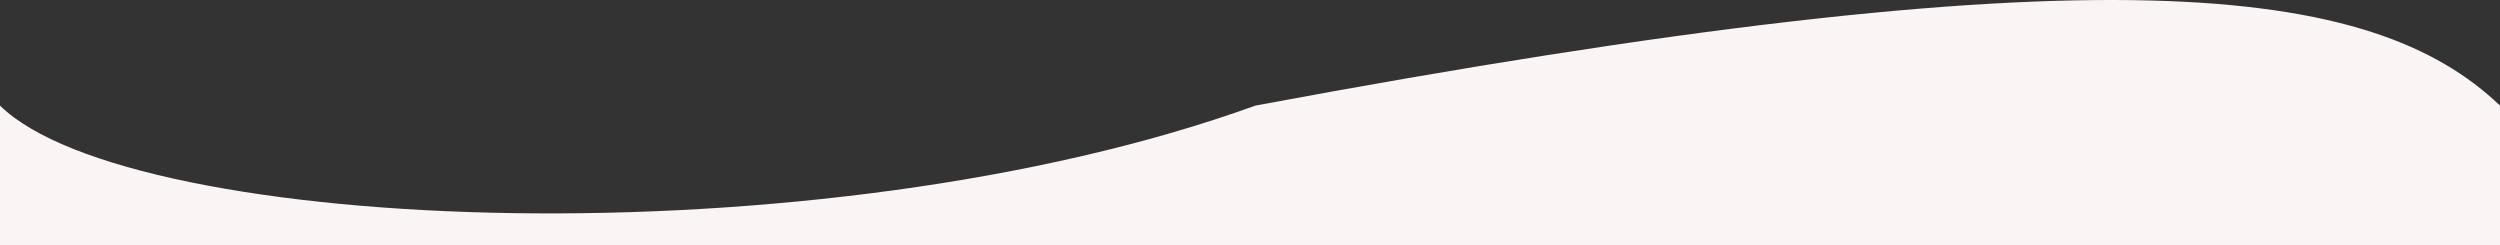
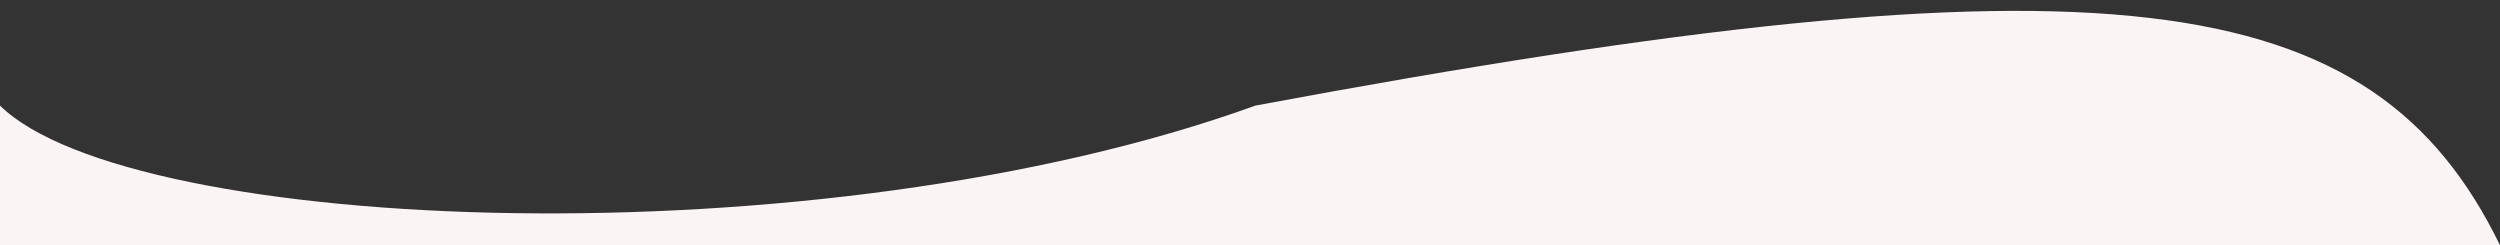
<svg xmlns="http://www.w3.org/2000/svg" width="1203" height="118" viewBox="0 0 1203 118" fill="none">
  <rect x="0" y="0" width="1203" height="118" fill="#333333" stroke="none" />
-   <path d="M604.092 50.811C393.932 126.786 63.142 112.832 0 50.811V118H1203V50.811C1141.74 -7.592 1014.04 -25.681 604.092 50.811Z" fill="#FAF4F4" />
+   <path d="M604.092 50.811C393.932 126.786 63.142 112.832 0 50.811V118H1203C1141.74 -7.592 1014.04 -25.681 604.092 50.811Z" fill="#FAF4F4" />
</svg>